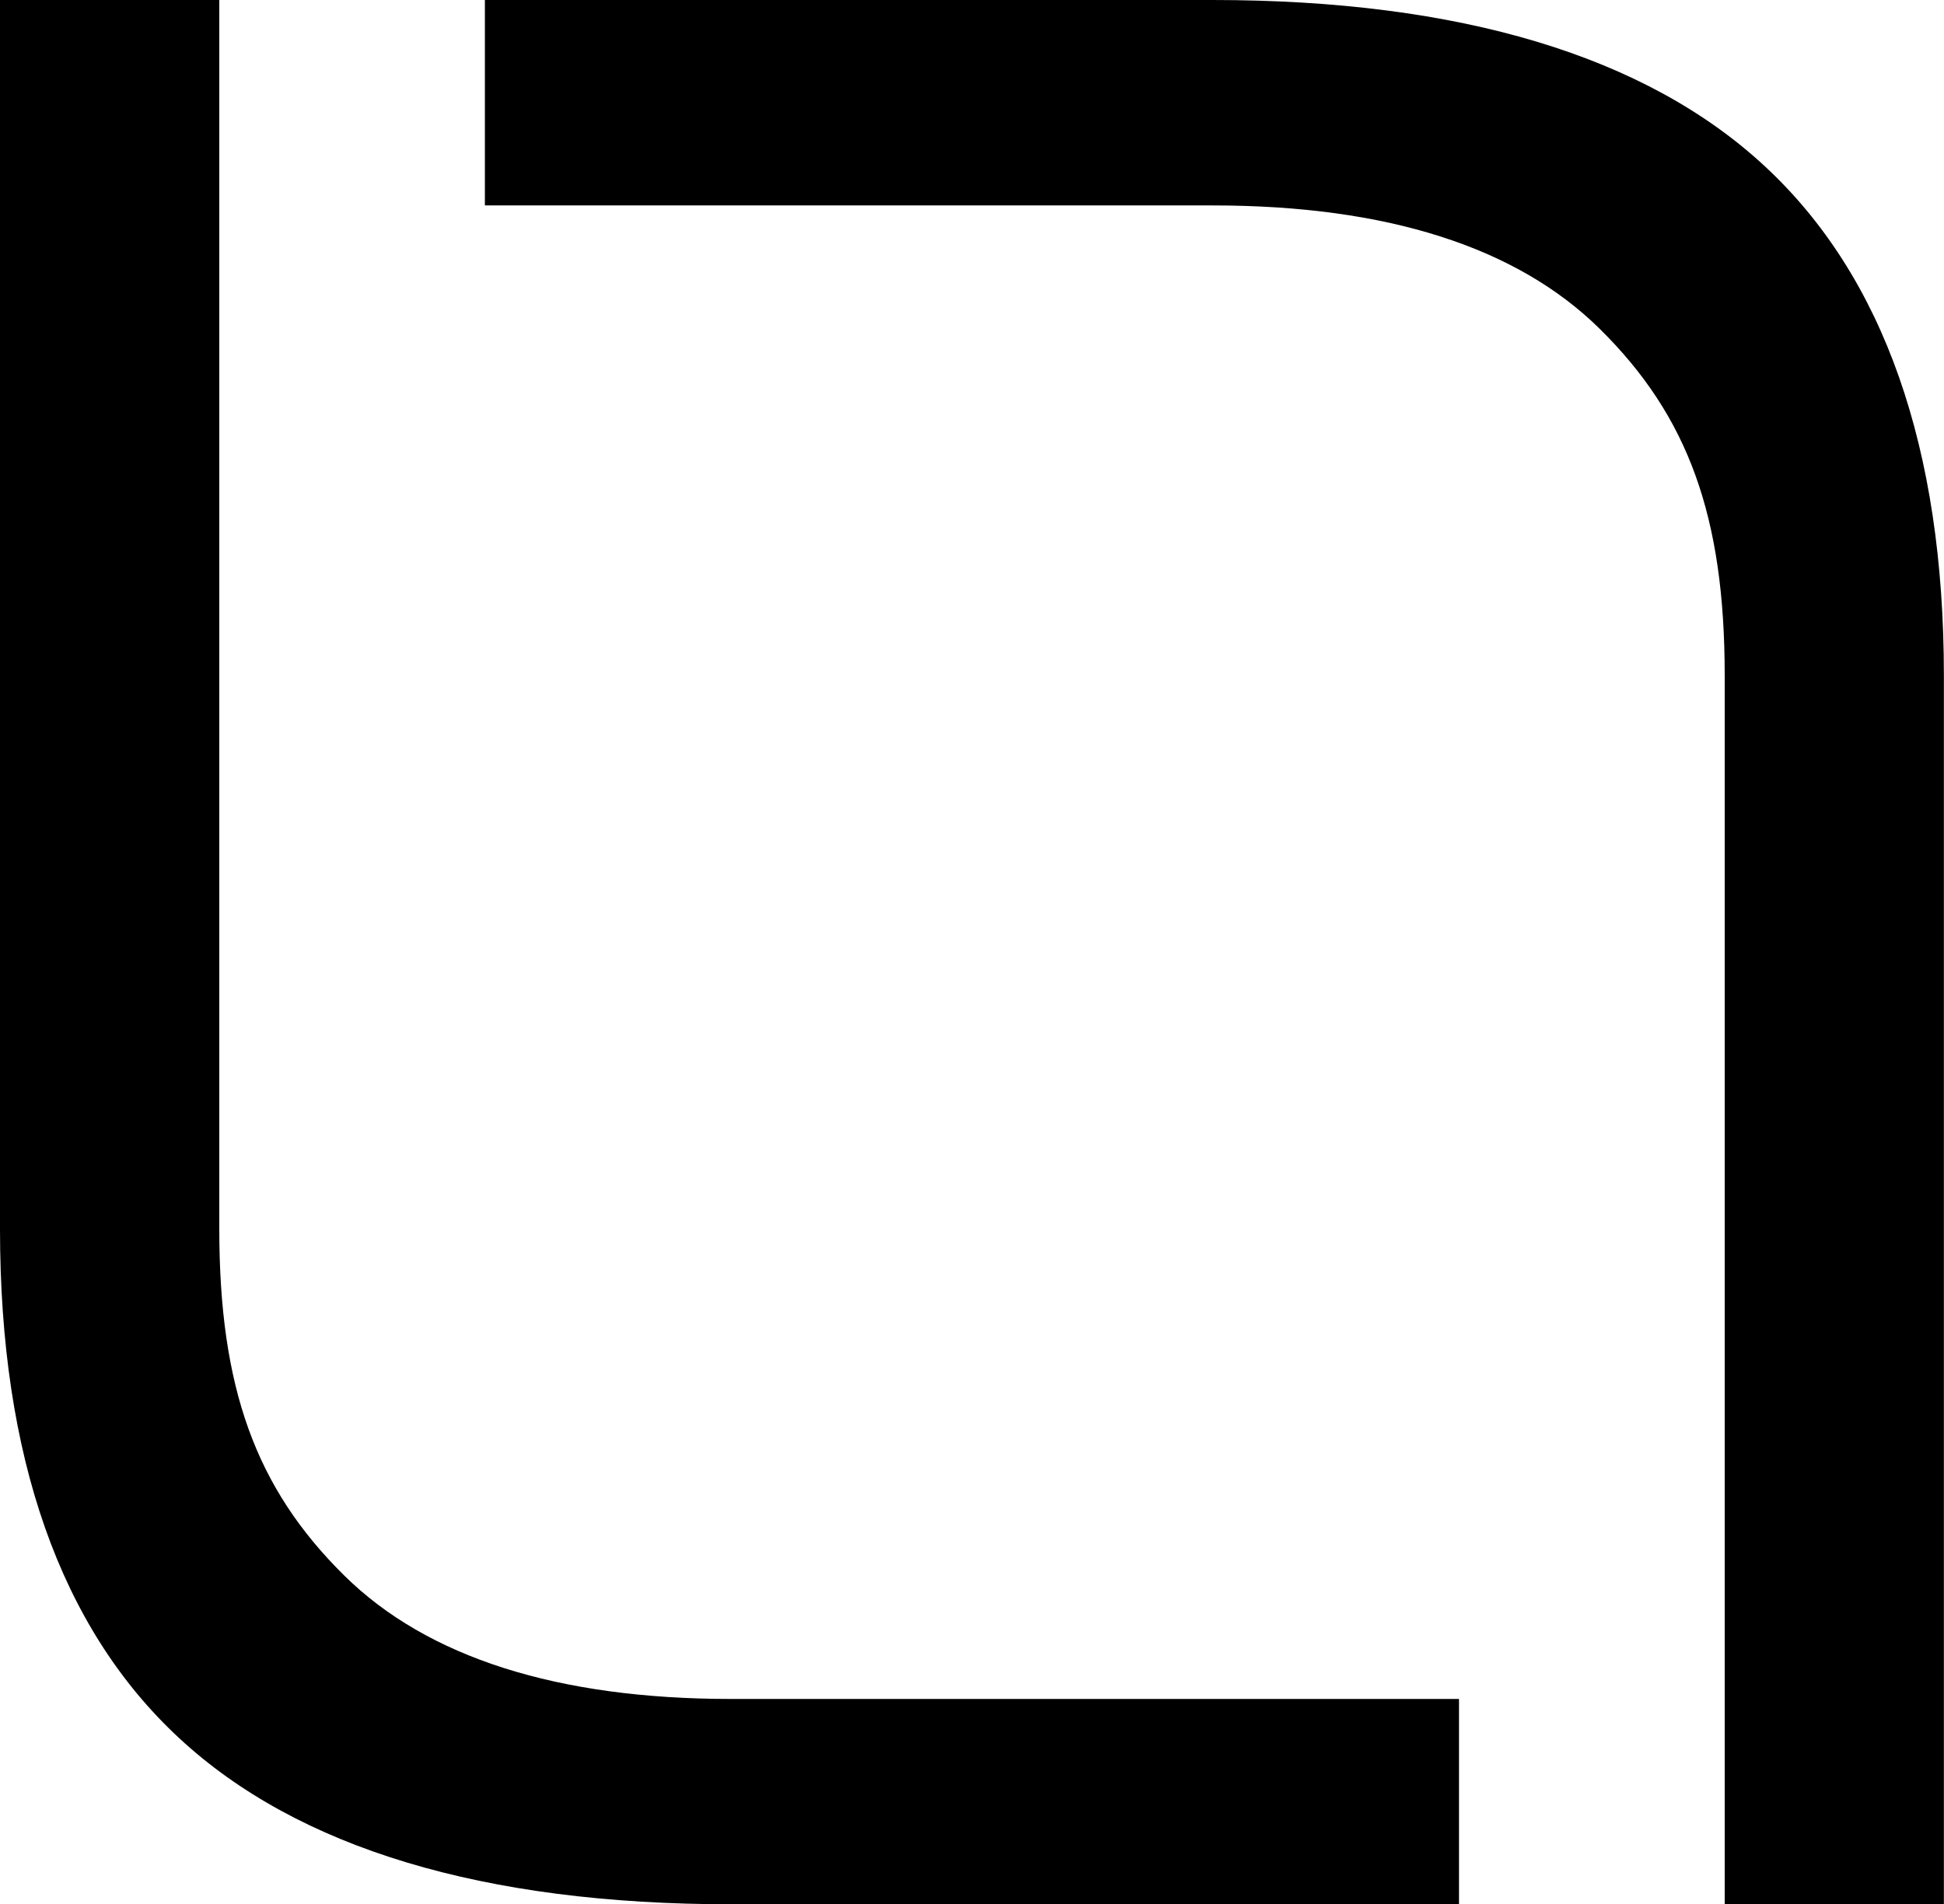
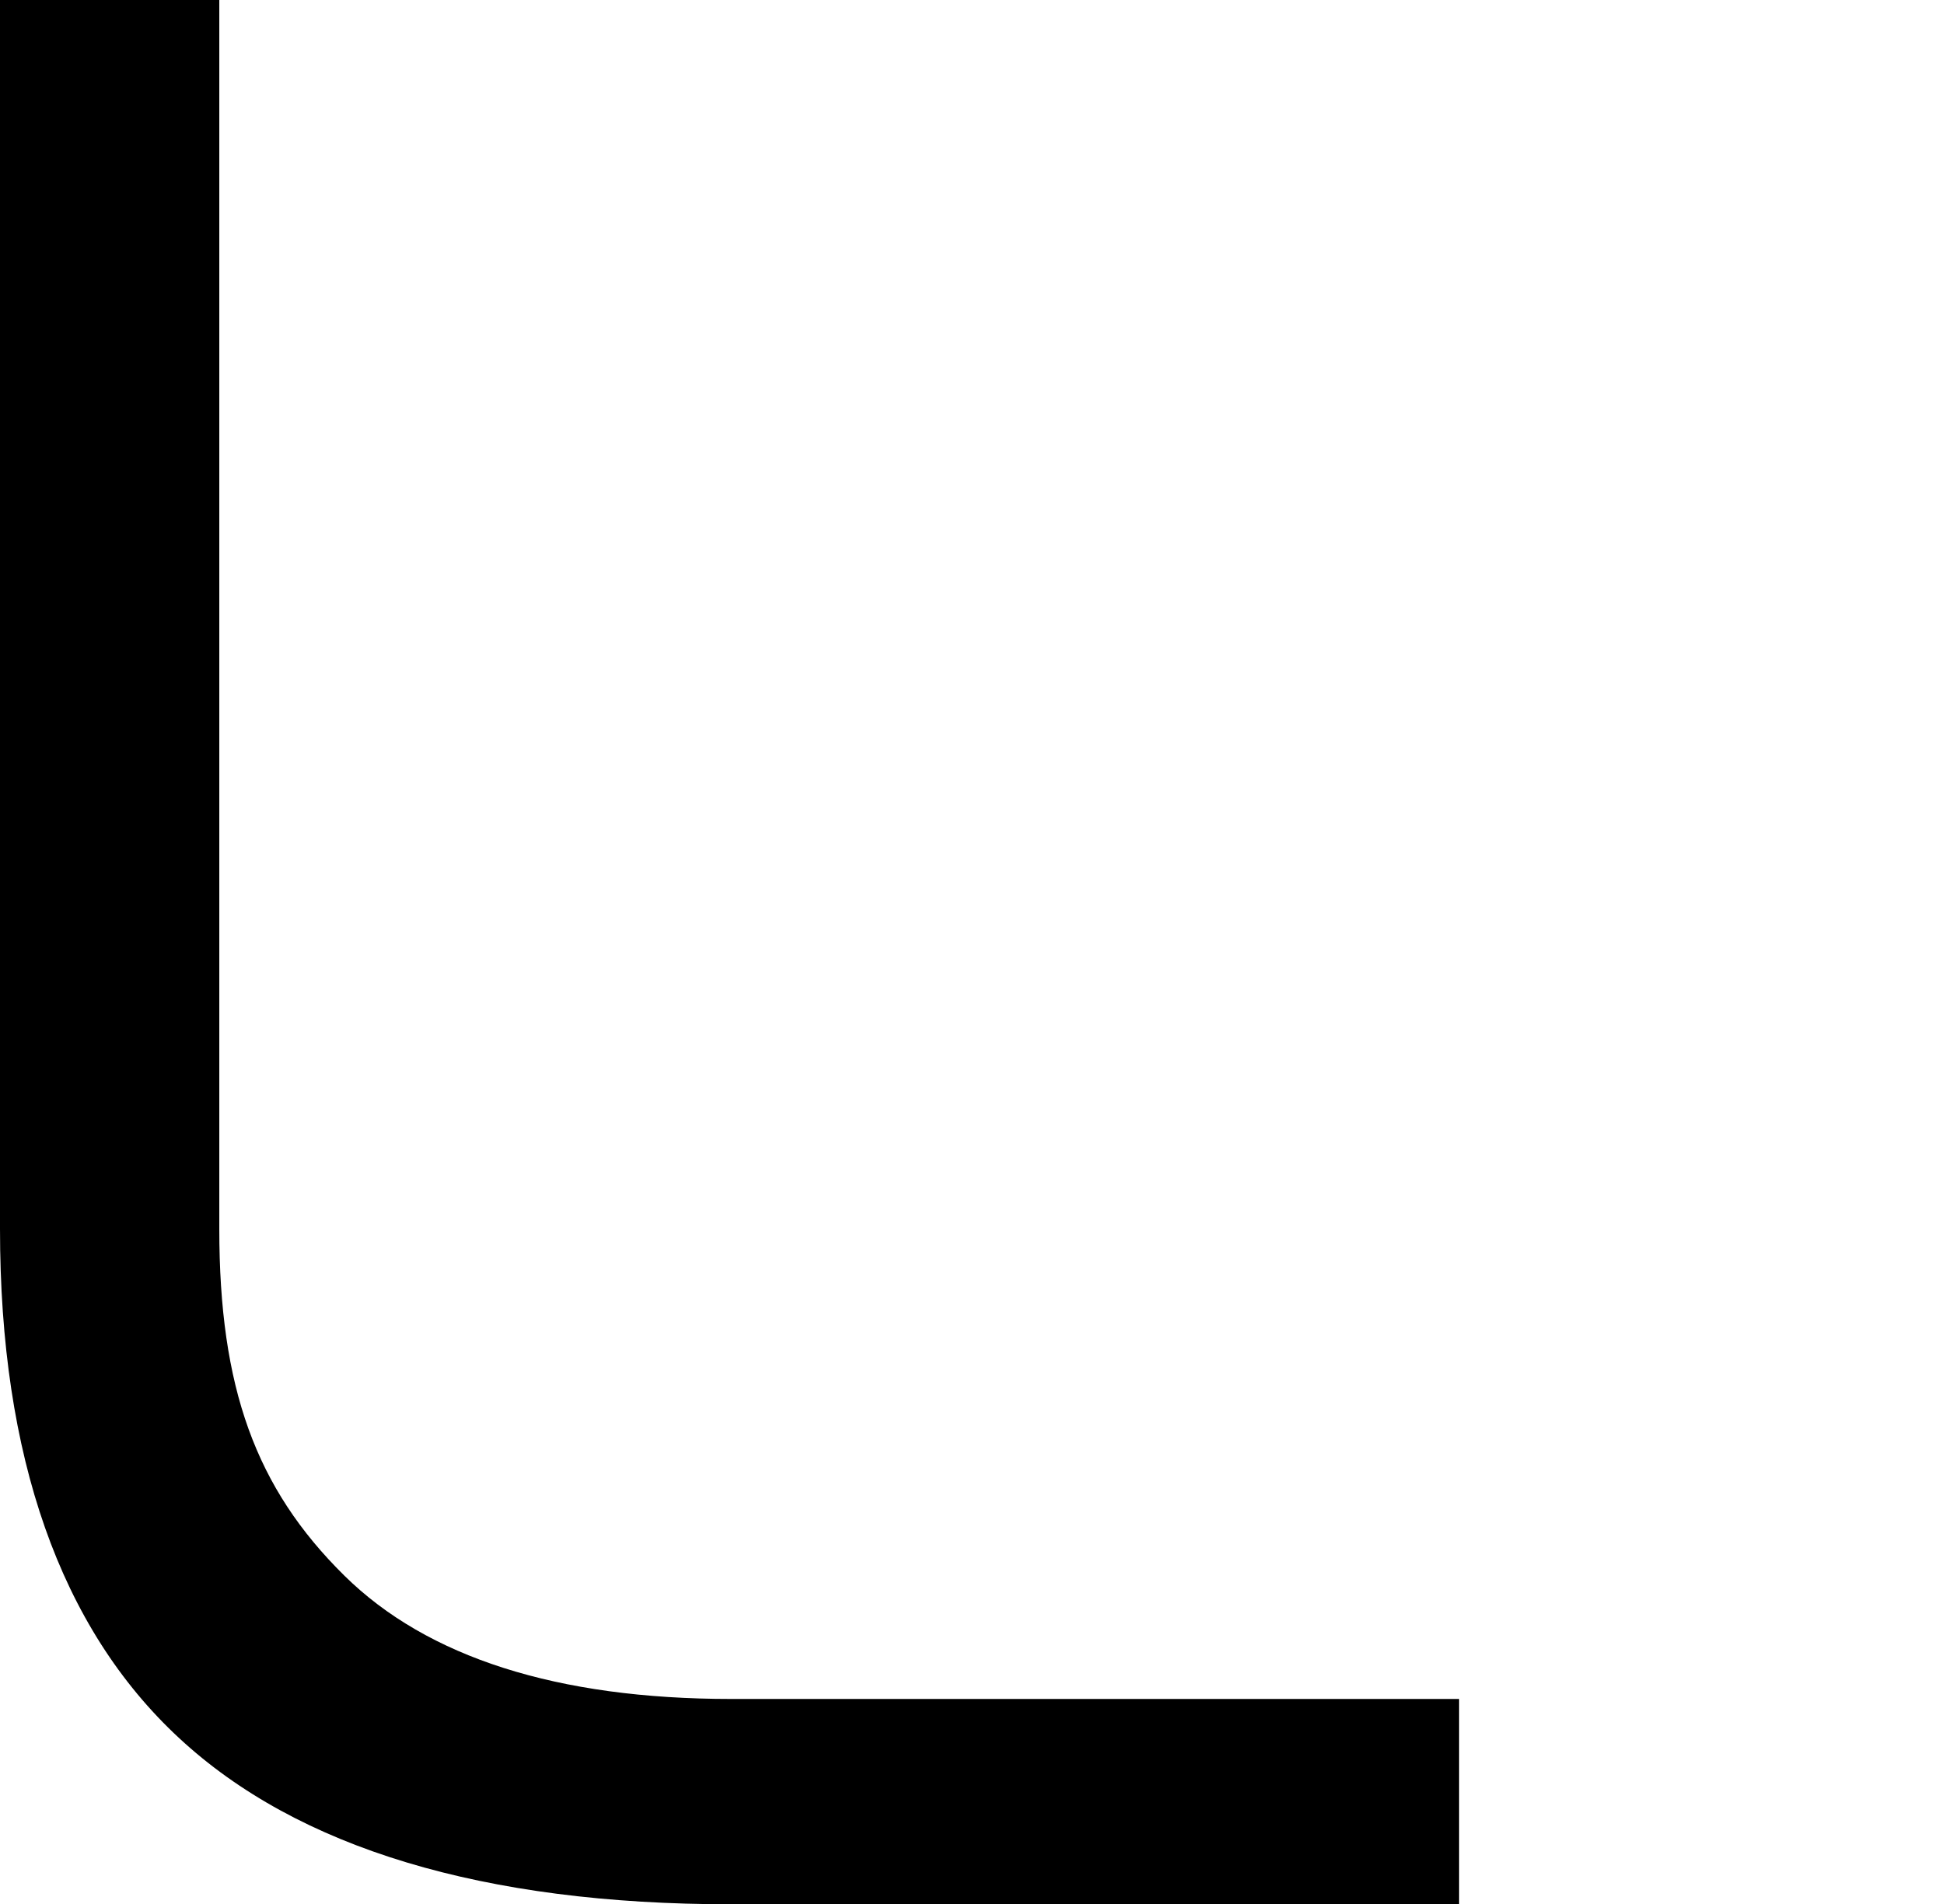
<svg xmlns="http://www.w3.org/2000/svg" id="Capa_1" version="1.1" viewBox="0 0 174.28 170.75">
  <path d="M65.55,170.75c-22.19,0-38.85-5.02-49.5-14.91C5.4,145.97,0,130.61,0,110.19V0h19.66v110.19c0,14.23,3.25,23.24,11.21,31.09,7.44,7.34,19.11,11.06,34.68,11.06h65.25v18.41h-65.25Z" />
-   <path d="M154.62,170.75V60.57c0-14.23-3.25-23.24-11.21-31.09-7.44-7.34-19.11-11.06-34.68-11.06H43.47V0h65.25c22.19,0,38.85,5.02,49.5,14.91,10.65,9.88,16.05,25.24,16.05,45.66v110.19h-19.66Z" />
</svg>